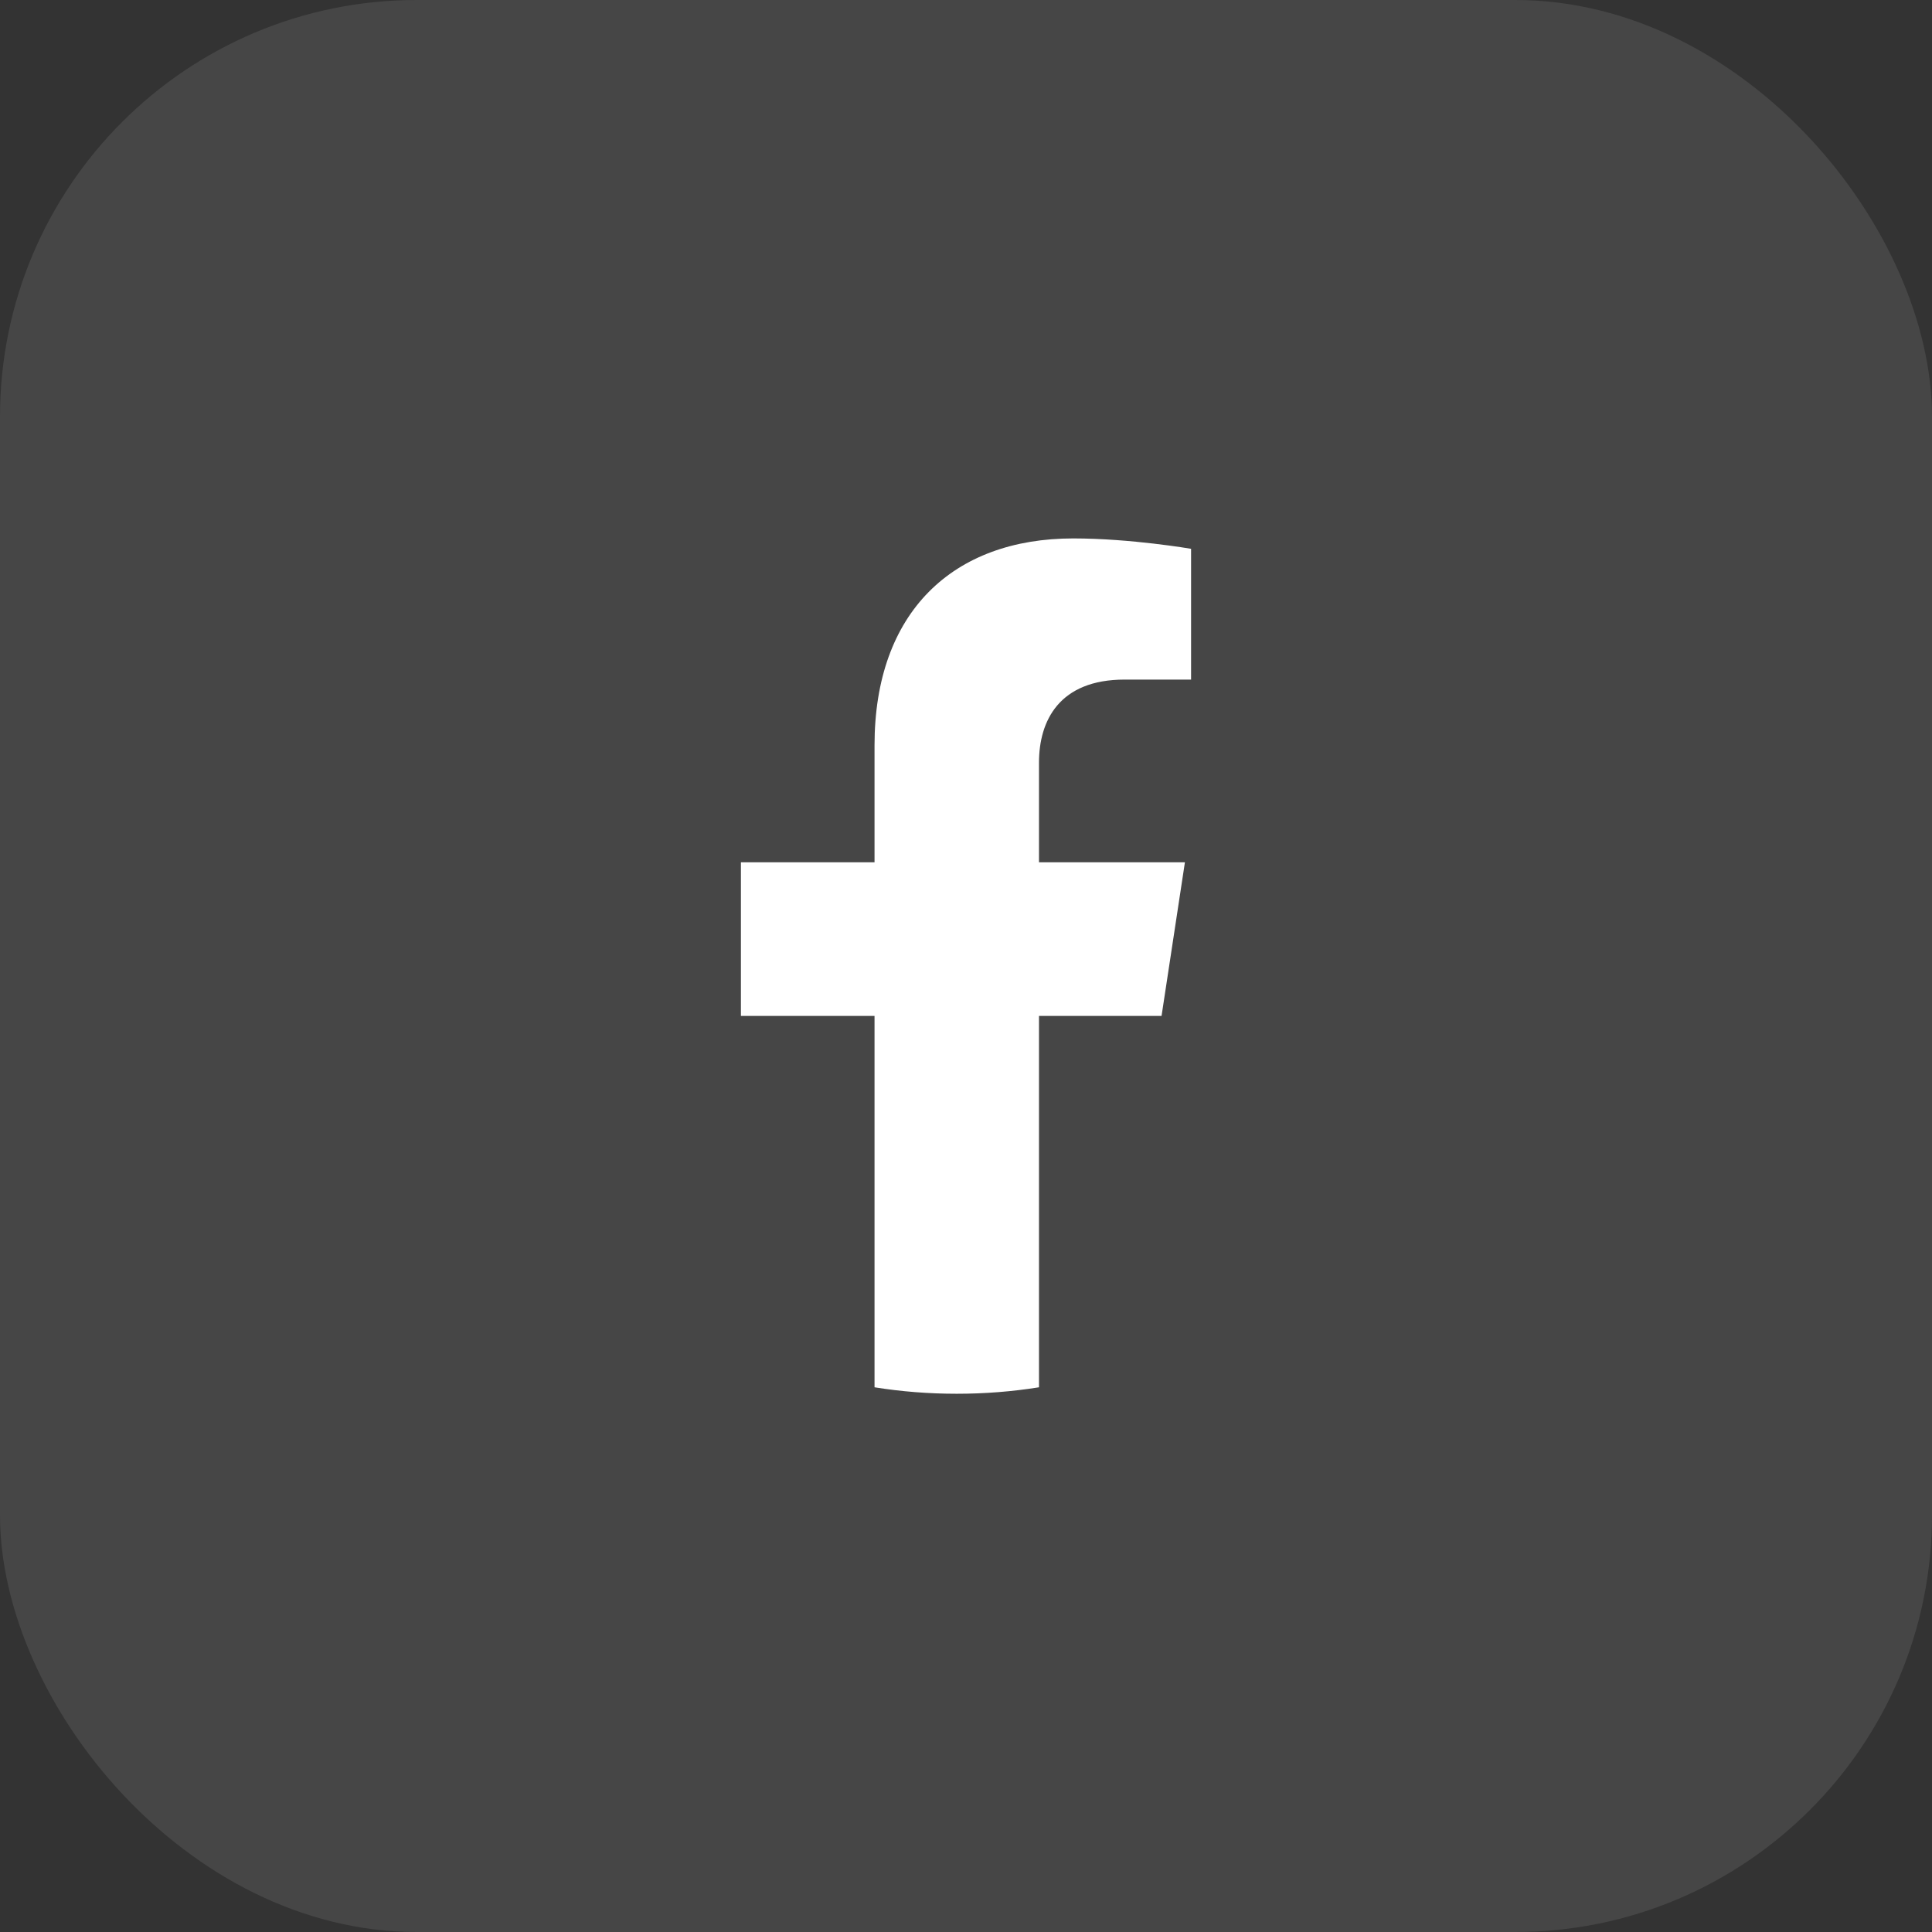
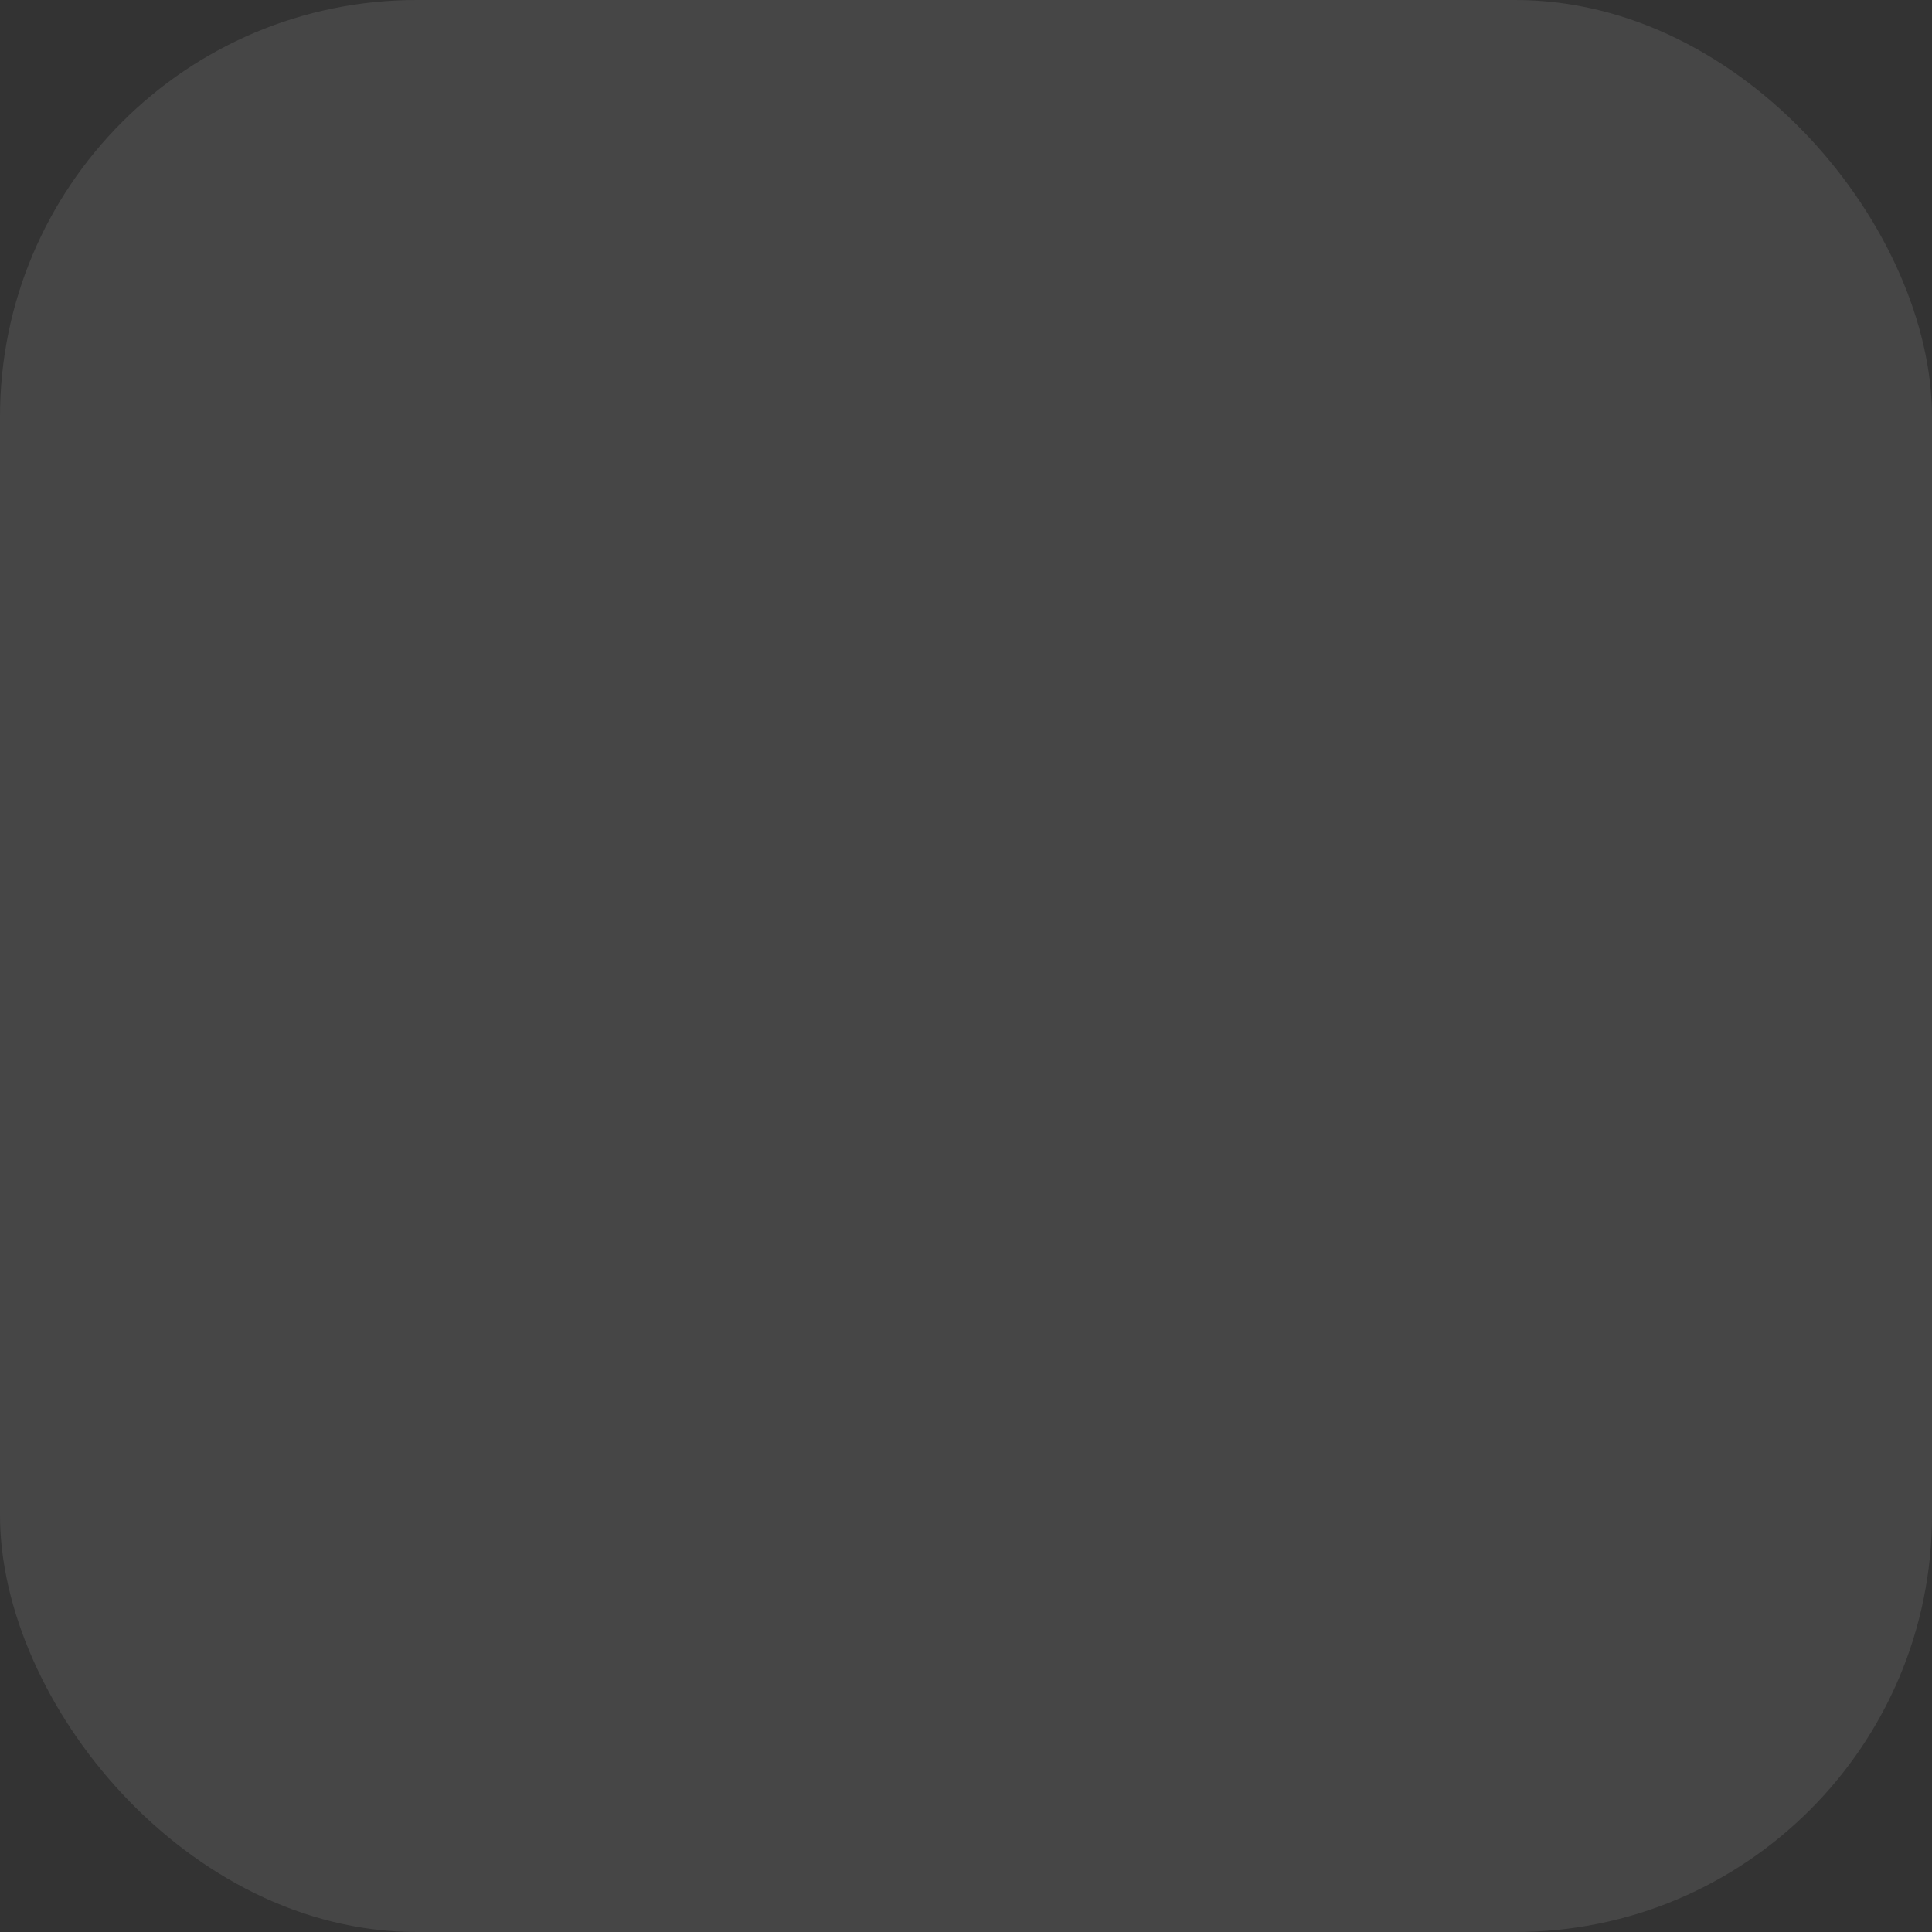
<svg xmlns="http://www.w3.org/2000/svg" width="32" height="32" viewBox="0 0 32 32" fill="none">
  <rect x="0" y="0" width="32" height="32" fill="#333333" stroke="none" />
  <rect width="32" height="32" rx="6.902" fill="#F3F3F3" fill-opacity="0.1" />
  <g clip-path="url(#clip0_1_58)">
-     <path d="M19.239 16.827L19.626 14.282H17.209V12.632C17.209 11.935 17.546 11.256 18.628 11.256H19.728V9.09C19.728 9.09 18.73 8.918 17.777 8.918C15.785 8.918 14.485 10.137 14.485 12.343V14.282H12.272V16.827H14.485V22.978C14.929 23.049 15.384 23.085 15.847 23.085C16.31 23.085 16.764 23.049 17.209 22.978V16.827H19.239Z" fill="white" />
-   </g>
+     </g>
  <defs>
    <clipPath id="clip0_1_58">
      <rect width="14.912" height="14.912" fill="white" transform="translate(8.544 8.545)" />
    </clipPath>
  </defs>
</svg>